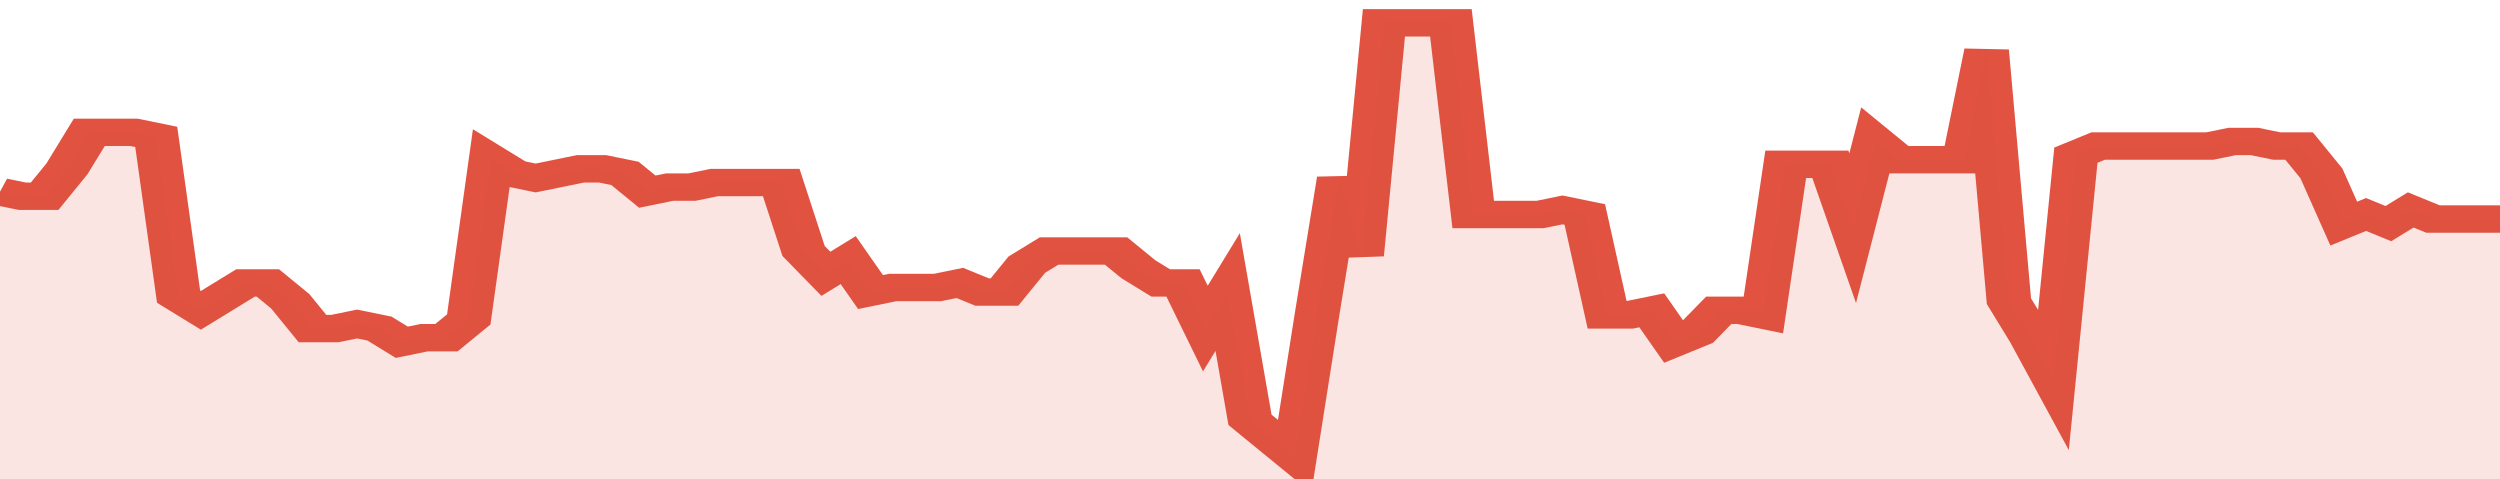
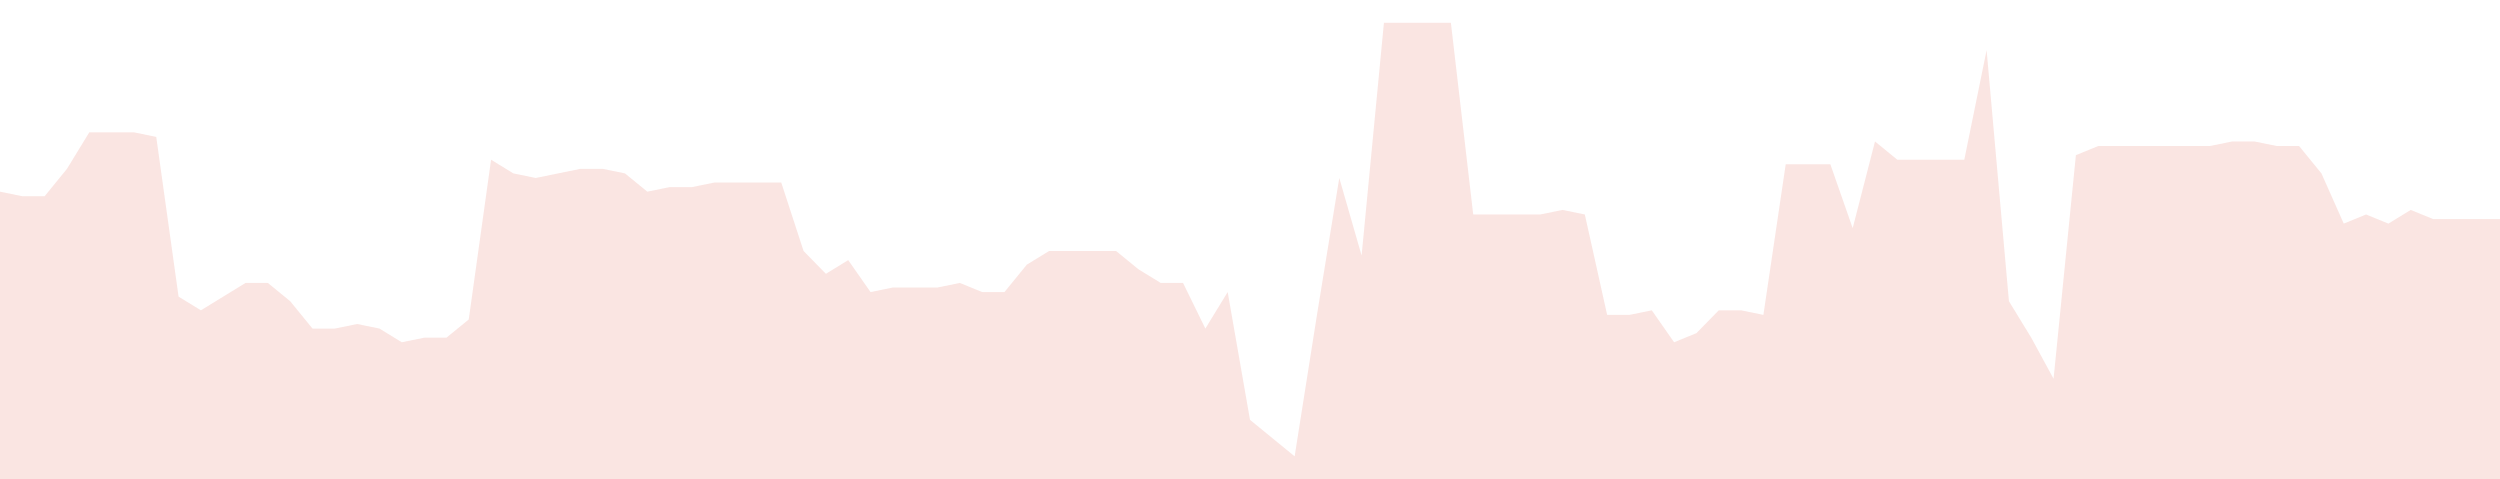
<svg xmlns="http://www.w3.org/2000/svg" viewBox="0 0 336 105" width="120" height="23" preserveAspectRatio="none">
-   <polyline fill="none" stroke="#E15241" stroke-width="6" points="0, 42 3, 43 6, 43 9, 37 12, 29 15, 29 18, 29 21, 30 24, 65 27, 68 30, 65 33, 62 36, 62 39, 66 42, 72 45, 72 48, 71 51, 72 54, 75 57, 74 60, 74 63, 70 66, 35 69, 38 72, 39 75, 38 78, 37 81, 37 84, 38 87, 42 90, 41 93, 41 96, 40 99, 40 102, 40 105, 40 108, 55 111, 60 114, 57 117, 64 120, 63 123, 63 126, 63 129, 62 132, 64 135, 64 138, 58 141, 55 144, 55 147, 55 150, 55 153, 59 156, 62 159, 62 162, 72 165, 64 168, 92 171, 96 174, 100 177, 69 180, 39 183, 56 186, 5 189, 5 192, 5 195, 5 198, 47 201, 47 204, 47 207, 47 210, 46 213, 47 216, 69 219, 69 222, 68 225, 75 228, 73 231, 68 234, 68 237, 69 240, 36 243, 36 246, 36 249, 50 252, 31 255, 35 258, 35 261, 35 264, 35 267, 11 270, 66 273, 74 276, 83 279, 34 282, 32 285, 32 288, 32 291, 32 294, 32 297, 32 300, 31 303, 31 306, 32 309, 32 312, 38 315, 49 318, 47 321, 49 324, 46 327, 48 330, 48 333, 48 336, 48 336, 48 "> </polyline>
  <polygon fill="#E15241" opacity="0.15" points="0, 105 0, 42 3, 43 6, 43 9, 37 12, 29 15, 29 18, 29 21, 30 24, 65 27, 68 30, 65 33, 62 36, 62 39, 66 42, 72 45, 72 48, 71 51, 72 54, 75 57, 74 60, 74 63, 70 66, 35 69, 38 72, 39 75, 38 78, 37 81, 37 84, 38 87, 42 90, 41 93, 41 96, 40 99, 40 102, 40 105, 40 108, 55 111, 60 114, 57 117, 64 120, 63 123, 63 126, 63 129, 62 132, 64 135, 64 138, 58 141, 55 144, 55 147, 55 150, 55 153, 59 156, 62 159, 62 162, 72 165, 64 168, 92 171, 96 174, 100 177, 69 180, 39 183, 56 186, 5 189, 5 192, 5 195, 5 198, 47 201, 47 204, 47 207, 47 210, 46 213, 47 216, 69 219, 69 222, 68 225, 75 228, 73 231, 68 234, 68 237, 69 240, 36 243, 36 246, 36 249, 50 252, 31 255, 35 258, 35 261, 35 264, 35 267, 11 270, 66 273, 74 276, 83 279, 34 282, 32 285, 32 288, 32 291, 32 294, 32 297, 32 300, 31 303, 31 306, 32 309, 32 312, 38 315, 49 318, 47 321, 49 324, 46 327, 48 330, 48 333, 48 336, 48 336, 105 " />
</svg>